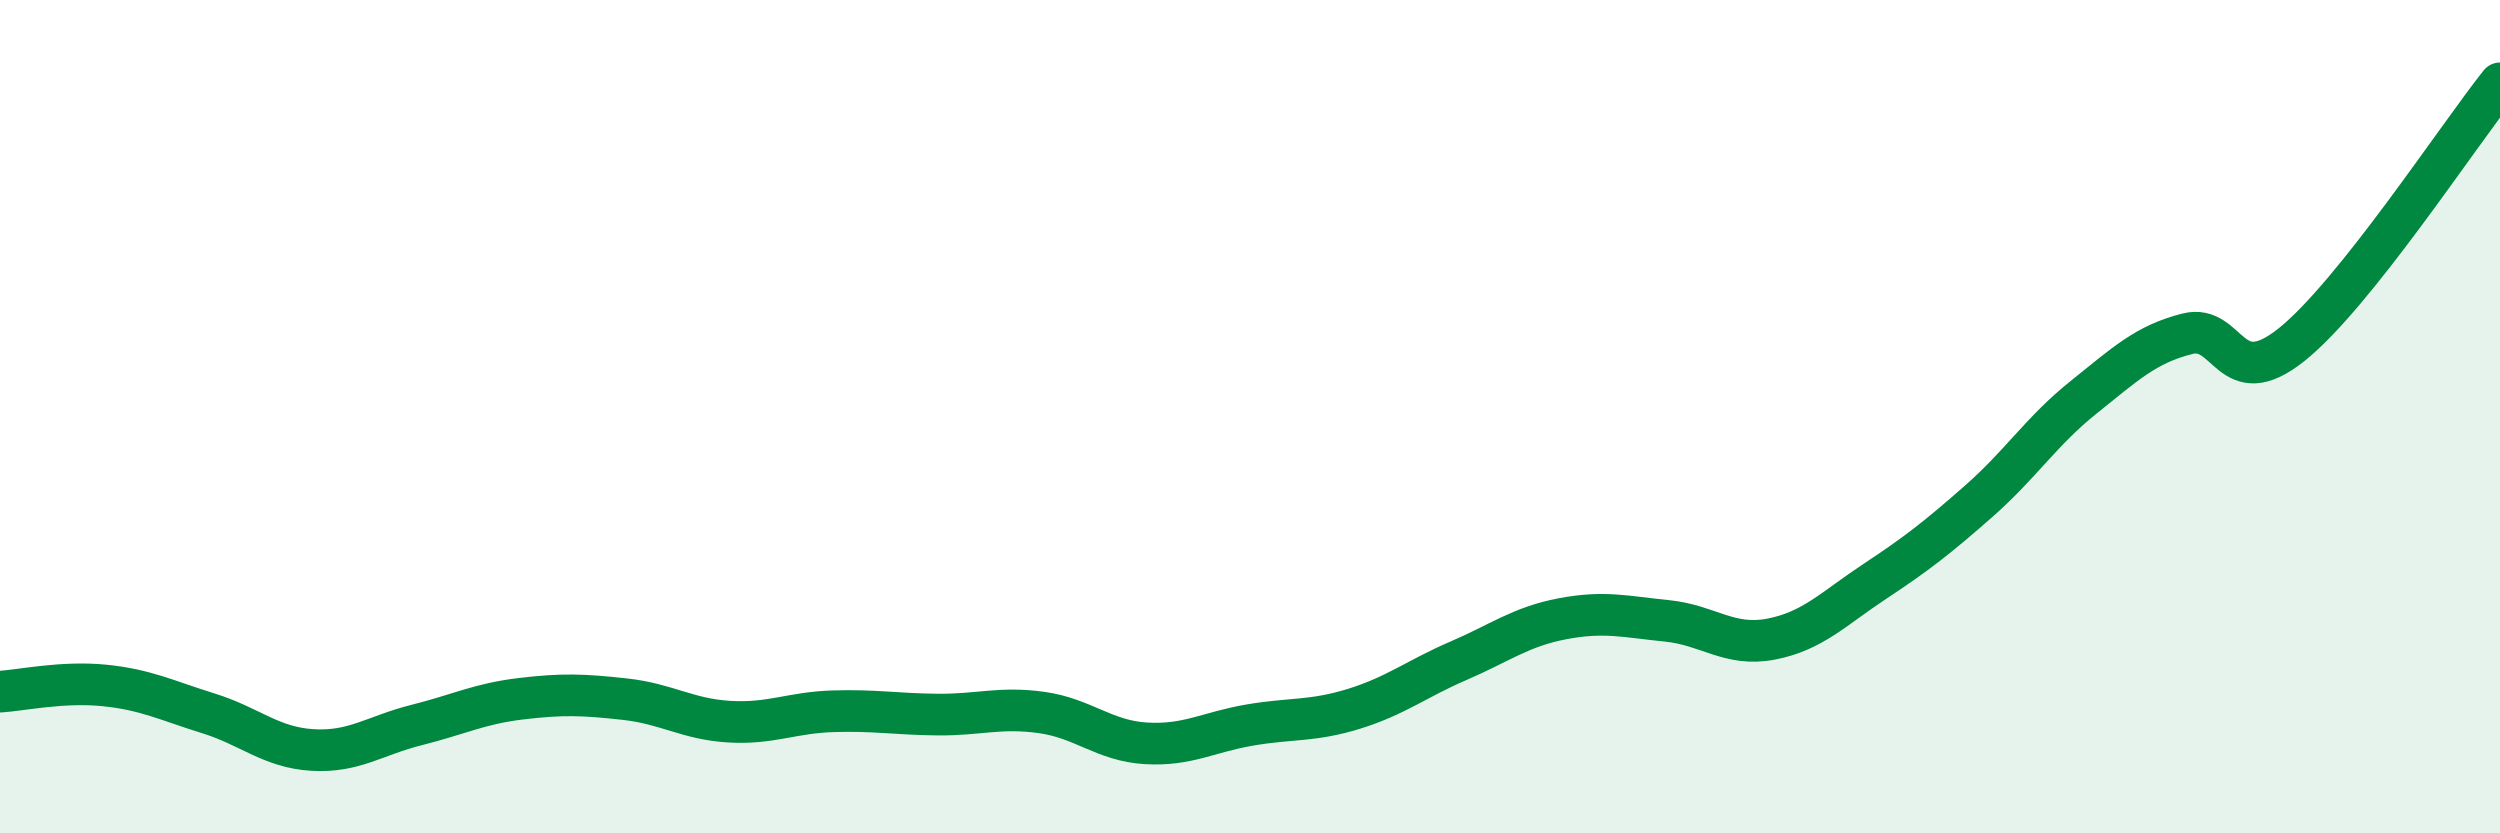
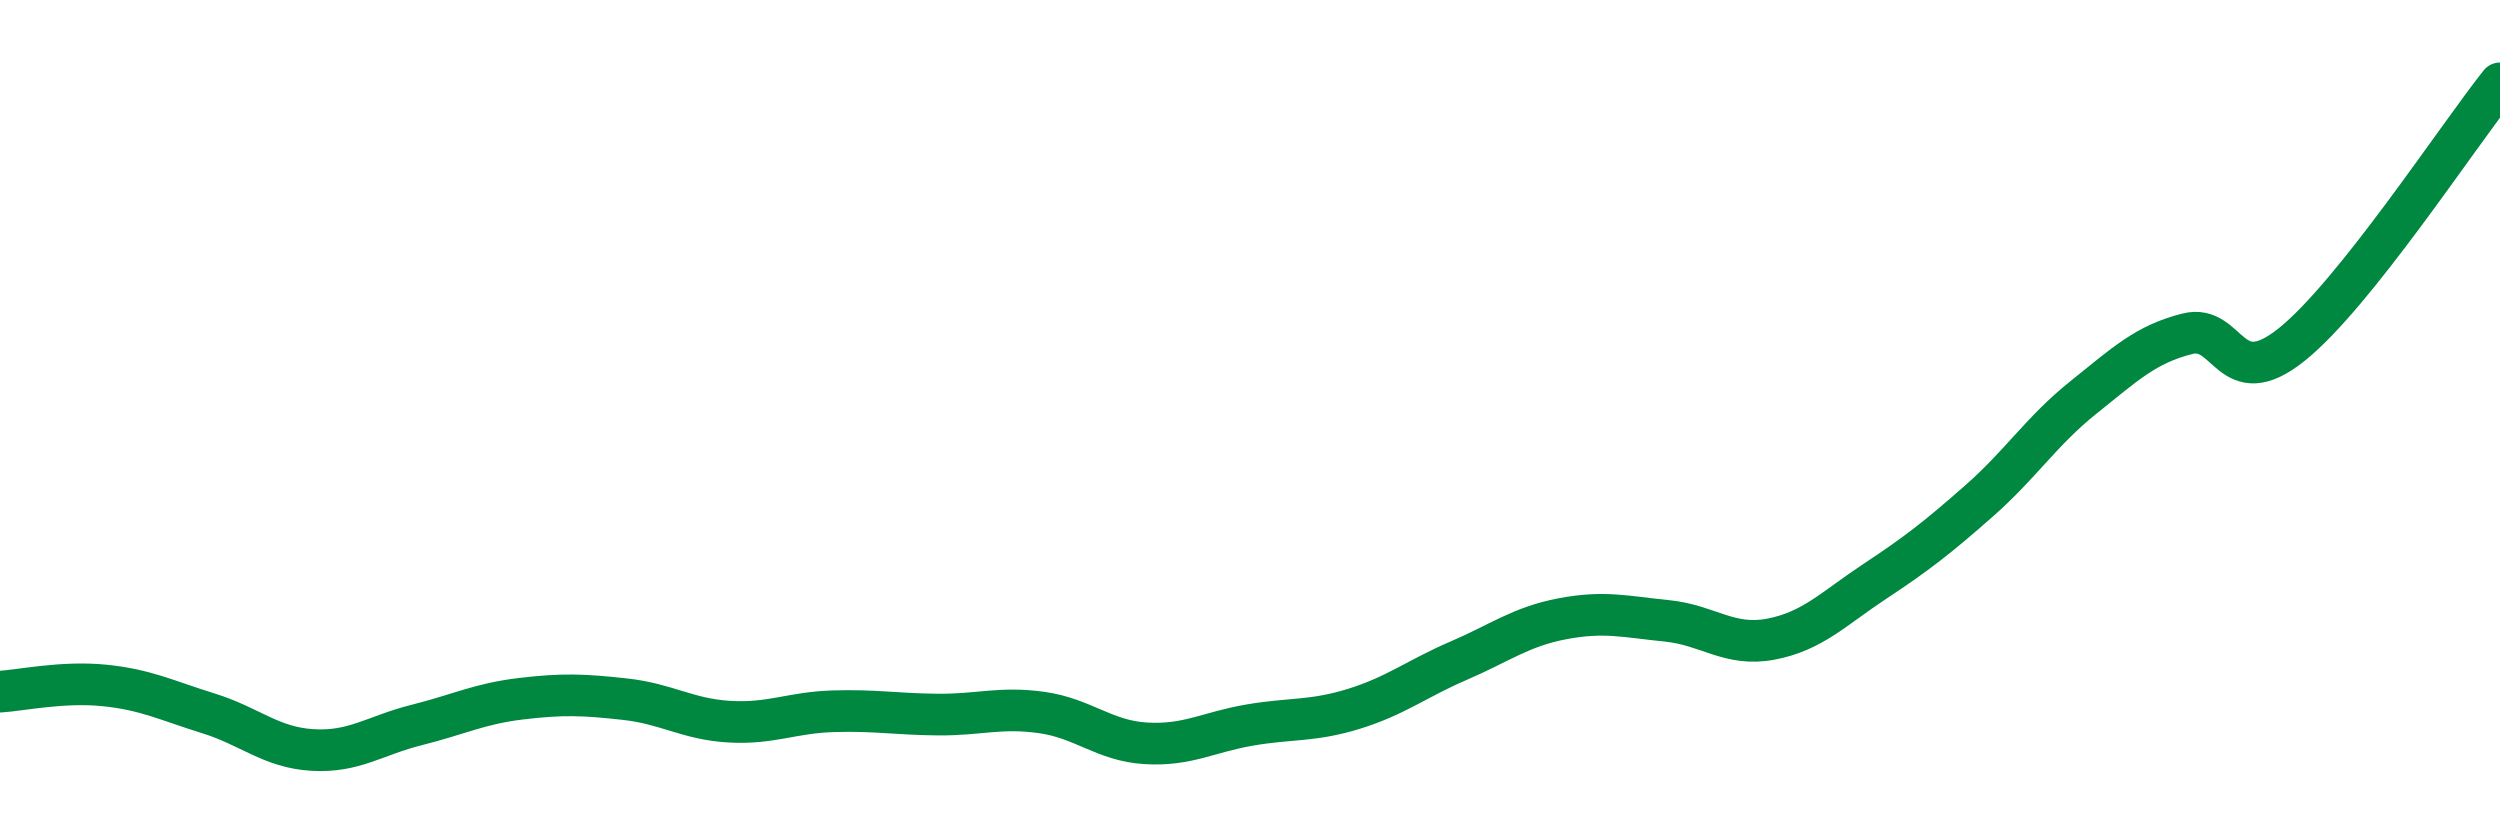
<svg xmlns="http://www.w3.org/2000/svg" width="60" height="20" viewBox="0 0 60 20">
-   <path d="M 0,16.6 C 0.5,16.57 1.5,16.35 2.5,16.45 C 3.5,16.55 4,16.81 5,17.12 C 6,17.43 6.5,17.94 7.5,18 C 8.5,18.06 9,17.65 10,17.4 C 11,17.15 11.5,16.89 12.5,16.77 C 13.5,16.65 14,16.67 15,16.78 C 16,16.89 16.5,17.26 17.5,17.32 C 18.5,17.38 19,17.1 20,17.07 C 21,17.04 21.5,17.14 22.5,17.15 C 23.5,17.16 24,16.96 25,17.1 C 26,17.24 26.5,17.78 27.5,17.84 C 28.5,17.9 29,17.57 30,17.4 C 31,17.23 31.5,17.32 32.5,17.01 C 33.5,16.7 34,16.29 35,15.86 C 36,15.43 36.5,15.04 37.5,14.85 C 38.5,14.66 39,14.8 40,14.9 C 41,15 41.5,15.53 42.5,15.34 C 43.5,15.15 44,14.61 45,13.95 C 46,13.29 46.5,12.9 47.5,12.02 C 48.5,11.14 49,10.34 50,9.54 C 51,8.74 51.5,8.26 52.5,8.01 C 53.5,7.76 53.5,9.47 55,8.27 C 56.5,7.07 59,3.25 60,2L60 20L0 20Z" fill="#008740" opacity="0.1" stroke-linecap="round" stroke-linejoin="round" />
  <path d="M 0,16.6 C 0.5,16.57 1.5,16.35 2.5,16.45 C 3.5,16.55 4,16.81 5,17.12 C 6,17.43 6.5,17.94 7.5,18 C 8.5,18.06 9,17.65 10,17.4 C 11,17.15 11.5,16.89 12.5,16.77 C 13.5,16.65 14,16.67 15,16.78 C 16,16.89 16.5,17.26 17.5,17.32 C 18.5,17.38 19,17.1 20,17.07 C 21,17.04 21.5,17.14 22.5,17.15 C 23.5,17.16 24,16.96 25,17.1 C 26,17.24 26.5,17.78 27.5,17.84 C 28.5,17.9 29,17.57 30,17.4 C 31,17.23 31.5,17.32 32.5,17.01 C 33.5,16.7 34,16.29 35,15.86 C 36,15.43 36.5,15.04 37.5,14.85 C 38.5,14.66 39,14.8 40,14.9 C 41,15 41.5,15.53 42.5,15.34 C 43.5,15.15 44,14.61 45,13.95 C 46,13.29 46.5,12.9 47.5,12.02 C 48.5,11.14 49,10.34 50,9.54 C 51,8.74 51.5,8.26 52.5,8.01 C 53.5,7.76 53.5,9.47 55,8.27 C 56.5,7.07 59,3.25 60,2" stroke="#008740" stroke-width="1" fill="none" stroke-linecap="round" stroke-linejoin="round" />
</svg>